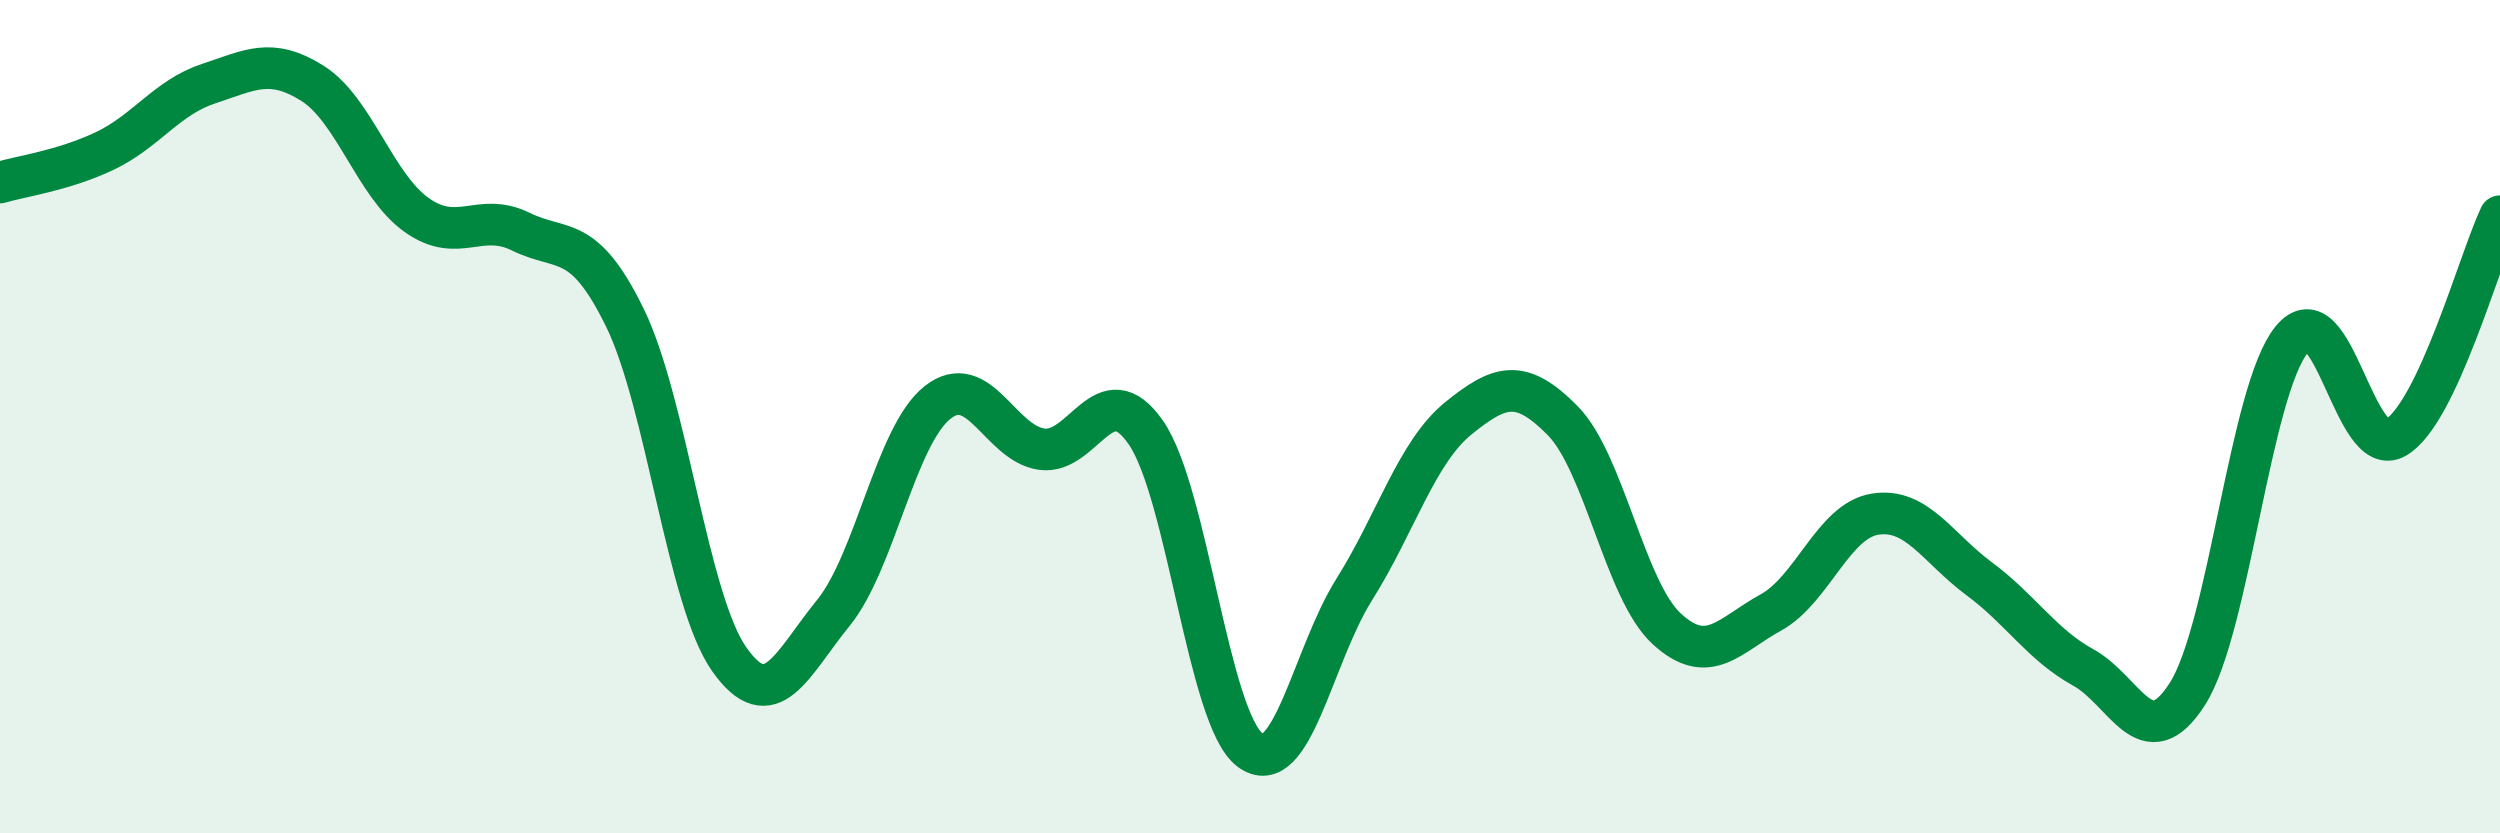
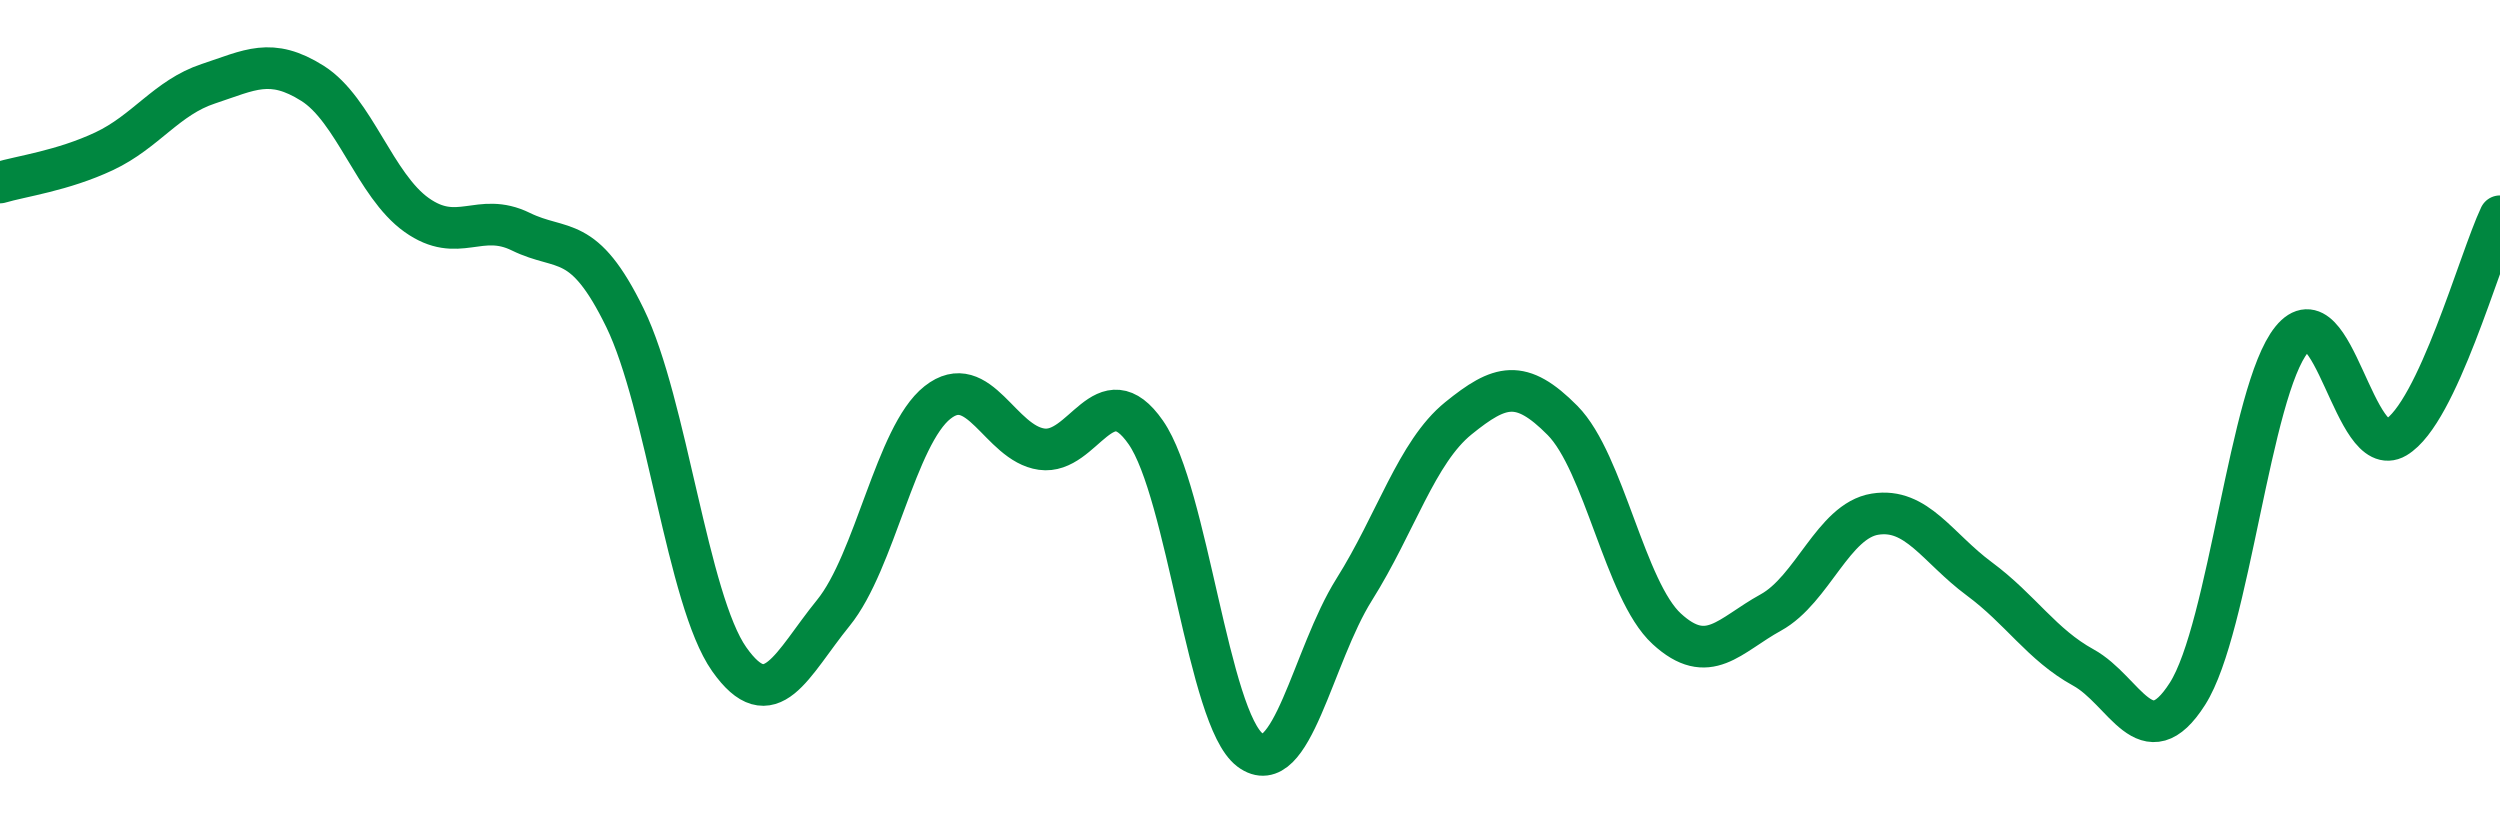
<svg xmlns="http://www.w3.org/2000/svg" width="60" height="20" viewBox="0 0 60 20">
-   <path d="M 0,4.38 C 0.5,4.23 1.5,4.1 2.5,3.63 C 3.5,3.16 4,2.34 5,2.01 C 6,1.68 6.5,1.37 7.5,2 C 8.5,2.63 9,4.45 10,5.16 C 11,5.87 11.5,5.07 12.5,5.56 C 13.5,6.05 14,5.58 15,7.63 C 16,9.68 16.5,14.4 17.5,15.82 C 18.5,17.24 19,15.94 20,14.71 C 21,13.48 21.5,10.45 22.5,9.66 C 23.5,8.87 24,10.64 25,10.78 C 26,10.92 26.5,8.94 27.5,10.38 C 28.5,11.82 29,17.25 30,18 C 31,18.75 31.5,15.74 32.5,14.15 C 33.5,12.56 34,10.85 35,10.04 C 36,9.23 36.5,9.08 37.5,10.09 C 38.5,11.1 39,14.17 40,15.09 C 41,16.01 41.5,15.25 42.5,14.7 C 43.5,14.15 44,12.5 45,12.34 C 46,12.18 46.5,13.15 47.5,13.89 C 48.5,14.63 49,15.47 50,16.02 C 51,16.57 51.5,18.22 52.5,16.65 C 53.5,15.08 54,9.38 55,8.15 C 56,6.92 56.5,11.09 57.5,10.5 C 58.5,9.91 59.5,6.25 60,5.19L60 20L0 20Z" fill="#008740" opacity="0.1" stroke-linecap="round" stroke-linejoin="round" />
  <path d="M 0,4.38 C 0.5,4.23 1.5,4.1 2.5,3.63 C 3.5,3.16 4,2.34 5,2.01 C 6,1.68 6.5,1.37 7.5,2 C 8.5,2.63 9,4.45 10,5.16 C 11,5.87 11.5,5.07 12.5,5.56 C 13.5,6.05 14,5.58 15,7.63 C 16,9.68 16.5,14.4 17.5,15.82 C 18.5,17.24 19,15.94 20,14.71 C 21,13.48 21.5,10.45 22.5,9.66 C 23.5,8.87 24,10.64 25,10.78 C 26,10.92 26.5,8.94 27.5,10.38 C 28.5,11.82 29,17.25 30,18 C 31,18.75 31.5,15.74 32.5,14.15 C 33.5,12.56 34,10.85 35,10.04 C 36,9.23 36.5,9.08 37.5,10.09 C 38.5,11.1 39,14.17 40,15.09 C 41,16.01 41.5,15.25 42.5,14.7 C 43.5,14.15 44,12.5 45,12.34 C 46,12.18 46.5,13.15 47.5,13.89 C 48.5,14.63 49,15.47 50,16.02 C 51,16.57 51.5,18.22 52.5,16.65 C 53.5,15.08 54,9.38 55,8.15 C 56,6.92 56.5,11.09 57.5,10.5 C 58.5,9.91 59.5,6.25 60,5.19" stroke="#008740" stroke-width="1" fill="none" stroke-linecap="round" stroke-linejoin="round" />
</svg>